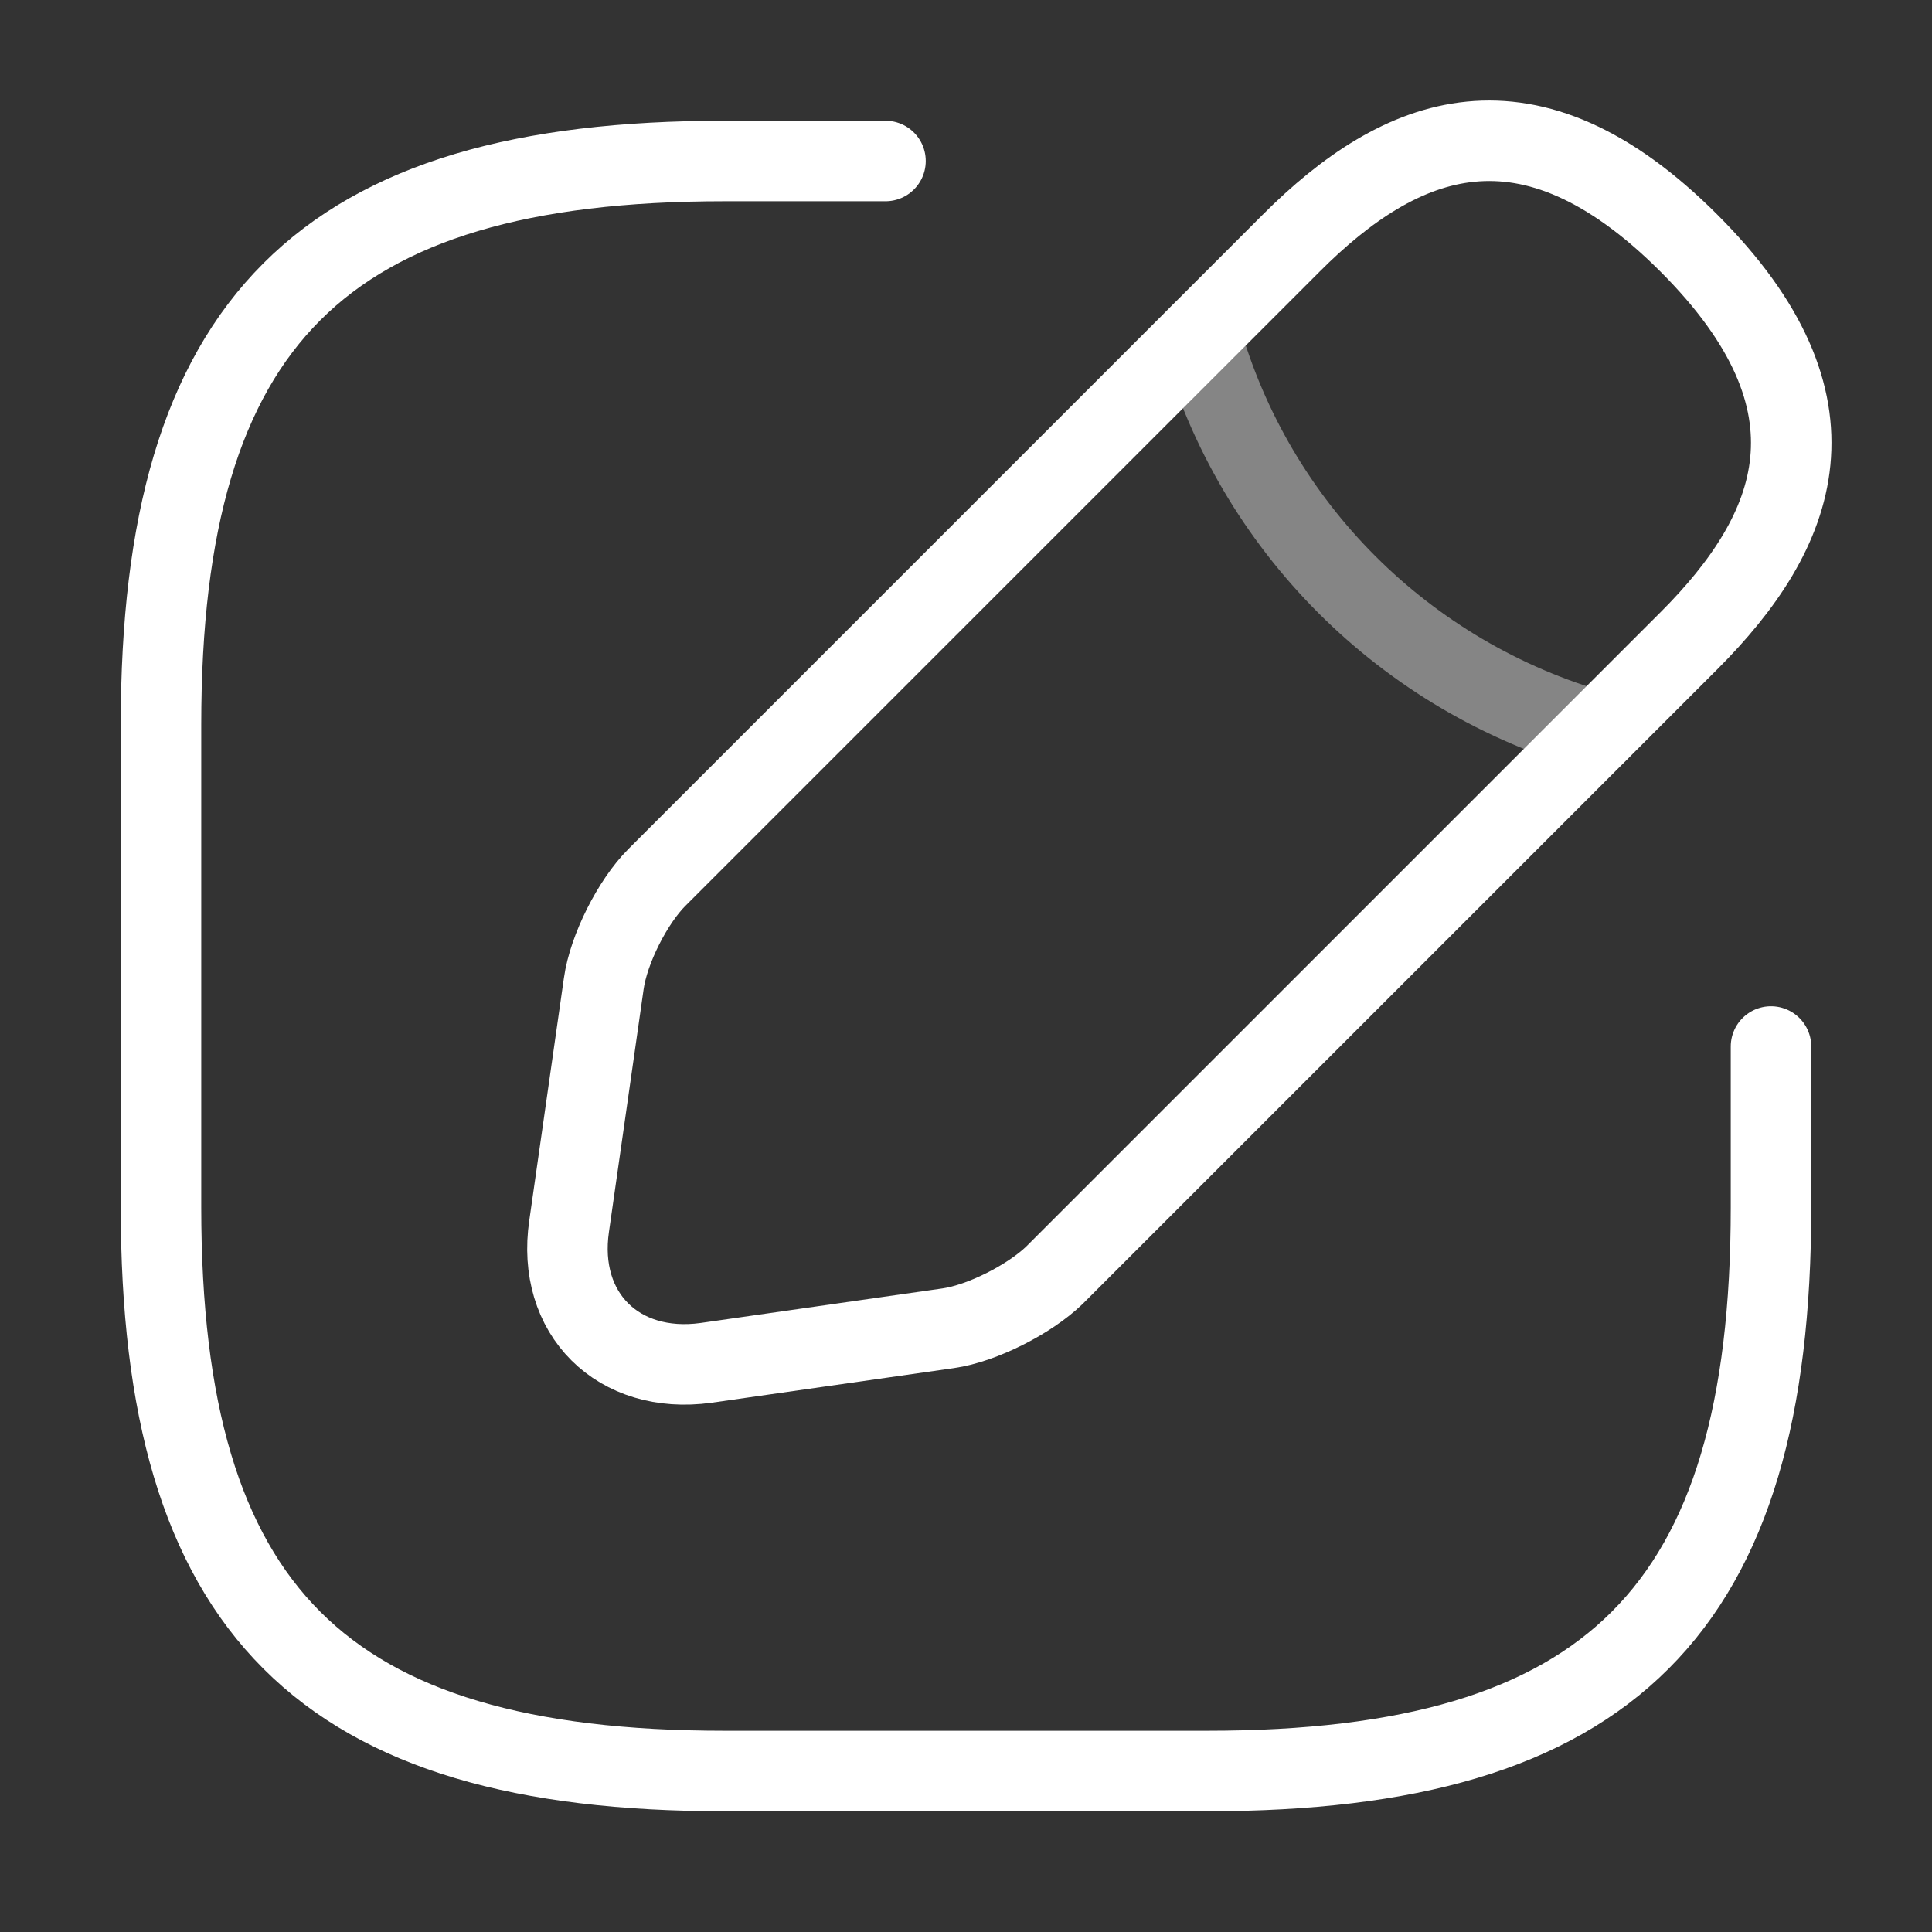
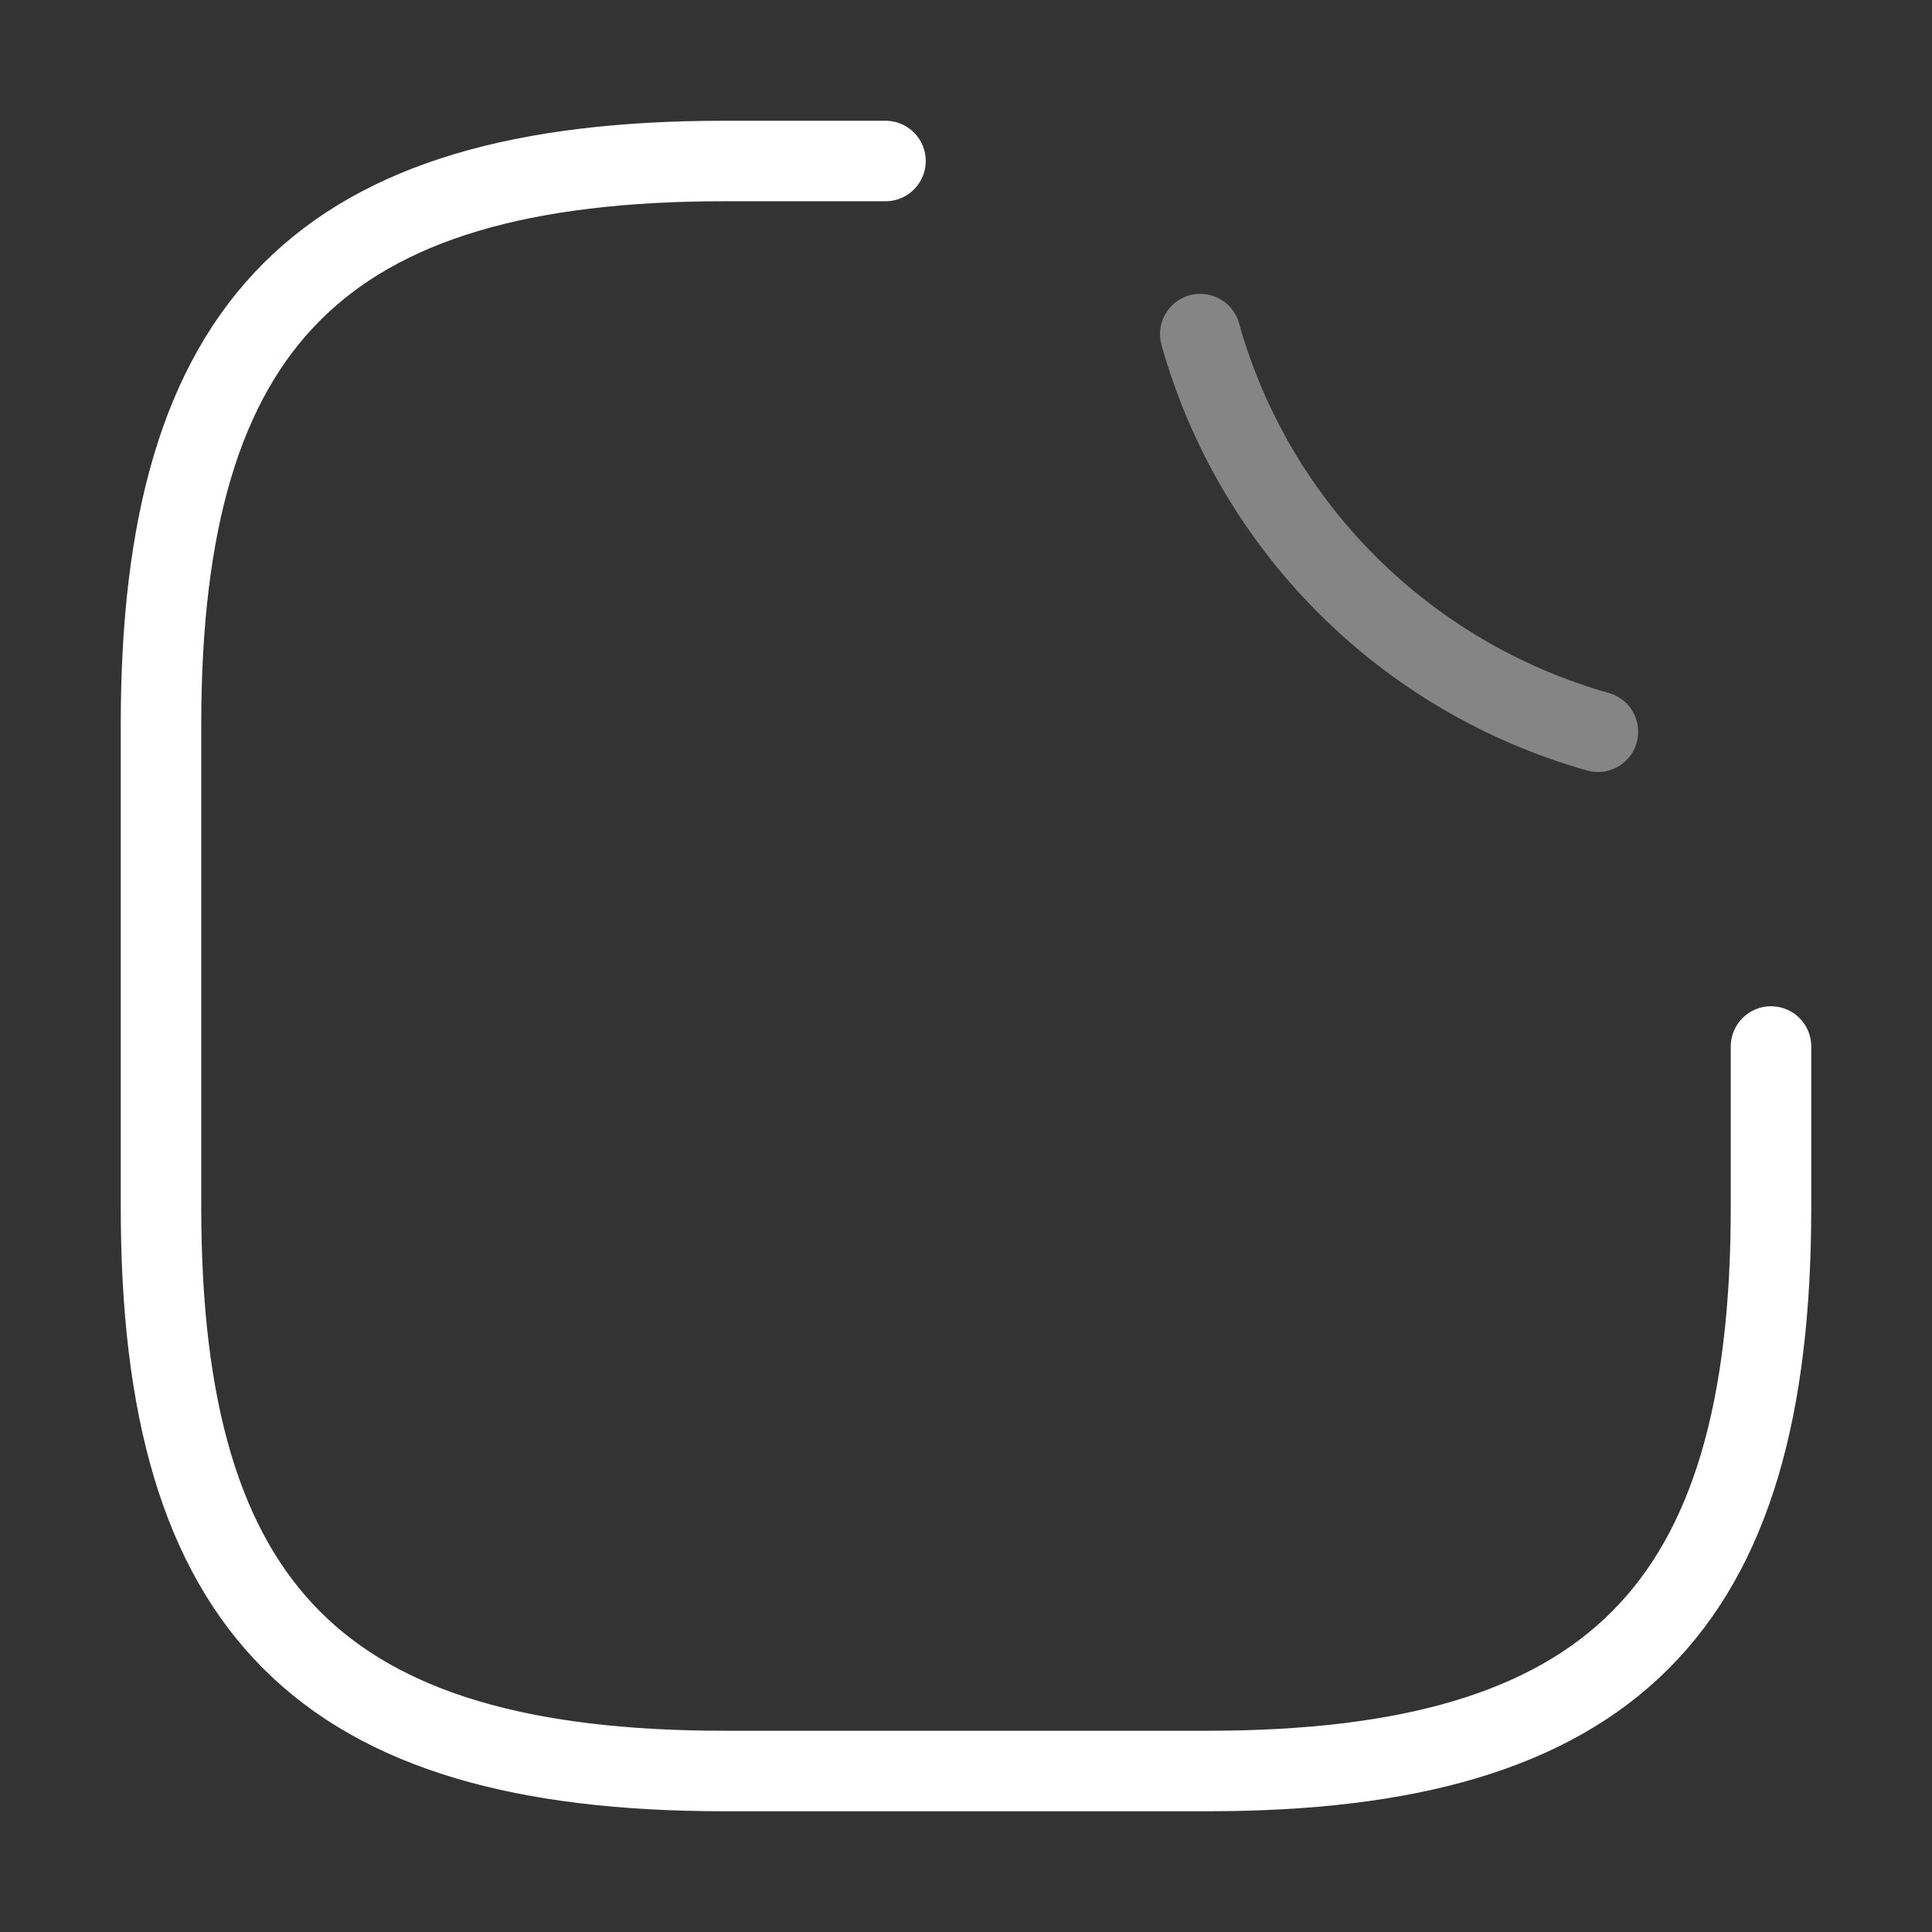
<svg xmlns="http://www.w3.org/2000/svg" width="48" height="48" viewBox="0 0 48 48" fill="none">
  <rect x="0" y="0" width="48" height="48" fill="#333333" stroke="none" />
  <g id="sv_02 1">
    <path id="Vector" d="M22 4H18C8 4 4 8 4 18V30C4 40 8 44 18 44H30C40 44 44 40 44 30V26" stroke="white" stroke-width="2" stroke-linecap="round" stroke-linejoin="round" />
-     <path id="Vector_2" d="M32.08 6.04L16.32 21.8C15.72 22.4 15.12 23.58 15 24.44L14.14 30.46C13.82 32.64 15.36 34.16 17.54 33.86L23.56 33C24.4 32.88 25.58 32.28 26.2 31.68L41.96 15.92C44.68 13.2 45.96 10.04 41.96 6.04C37.96 2.04 34.8 3.32 32.08 6.04Z" stroke="white" stroke-width="2" stroke-miterlimit="10" stroke-linecap="round" stroke-linejoin="round" />
    <path id="Vector_3" opacity="0.4" d="M29.82 8.3C31.16 13.08 34.9 16.82 39.7 18.18" stroke="white" stroke-width="2" stroke-miterlimit="10" stroke-linecap="round" stroke-linejoin="round" />
  </g>
</svg>